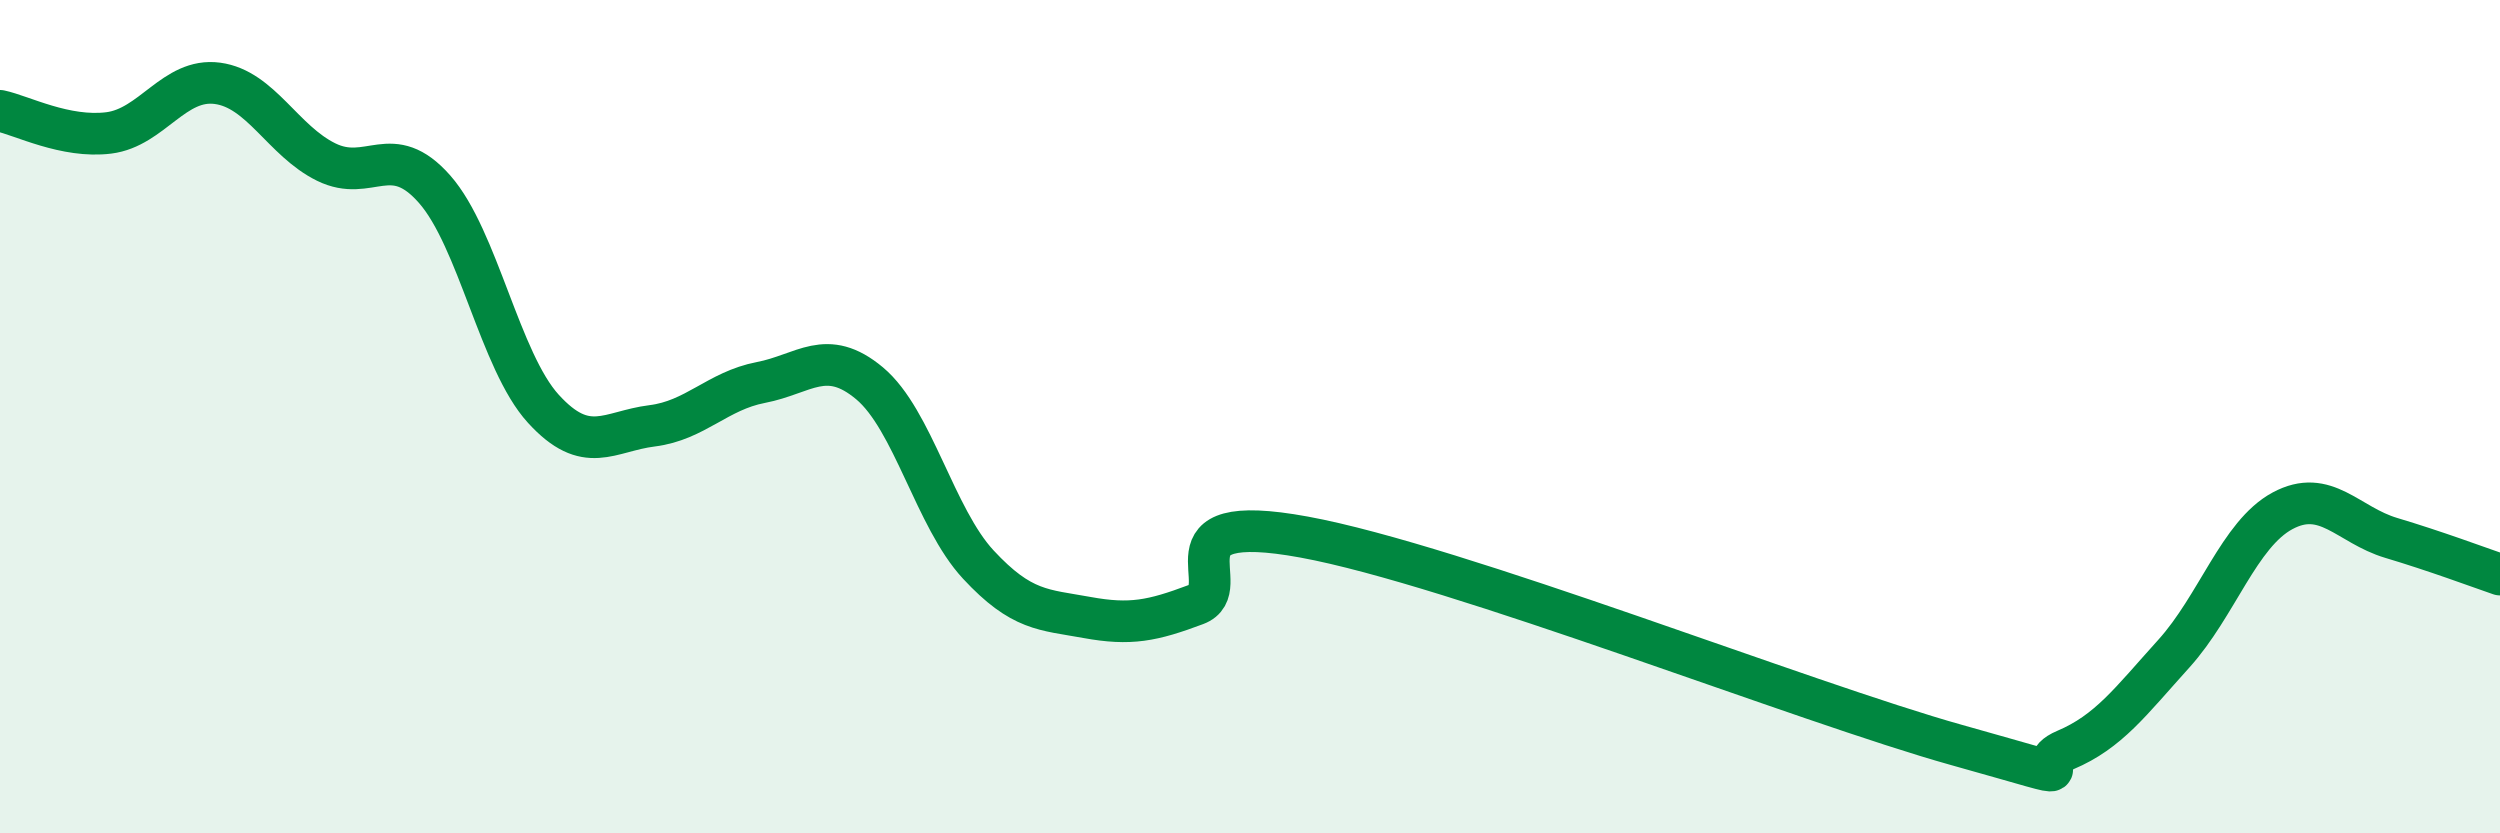
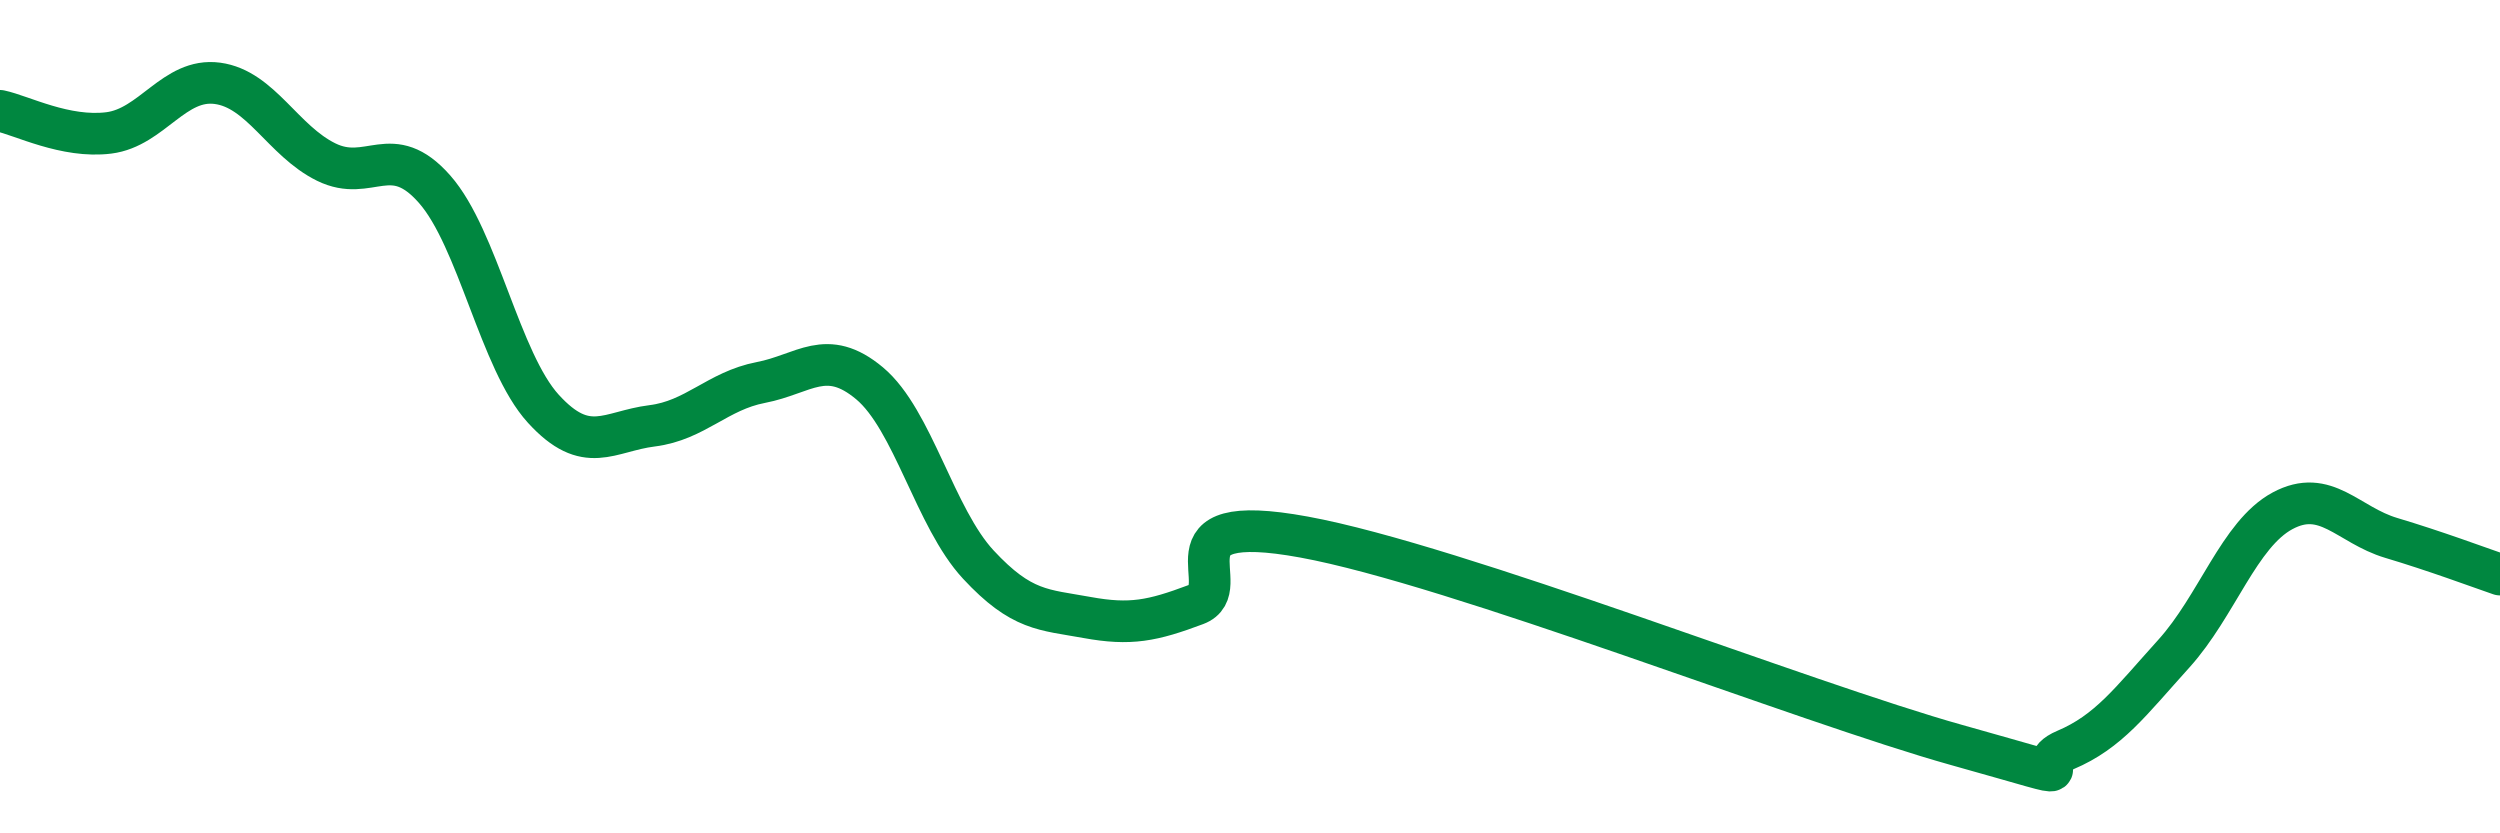
<svg xmlns="http://www.w3.org/2000/svg" width="60" height="20" viewBox="0 0 60 20">
-   <path d="M 0,2.66 C 0.52,2.77 1.57,3.32 2.61,3.19 C 3.65,3.06 4.18,1.86 5.22,2 C 6.26,2.14 6.79,3.38 7.83,3.89 C 8.87,4.4 9.39,3.36 10.43,4.54 C 11.47,5.72 12,8.67 13.04,9.81 C 14.08,10.95 14.61,10.35 15.65,10.22 C 16.69,10.09 17.22,9.38 18.26,9.18 C 19.3,8.98 19.83,8.33 20.87,9.2 C 21.91,10.07 22.44,12.43 23.48,13.55 C 24.52,14.67 25.05,14.63 26.09,14.82 C 27.13,15.01 27.66,14.9 28.7,14.51 C 29.74,14.12 27.65,12.22 31.3,12.89 C 34.95,13.56 43.31,16.86 46.96,17.88 C 50.61,18.9 48.53,18.44 49.57,18 C 50.61,17.56 51.13,16.84 52.17,15.69 C 53.21,14.54 53.74,12.82 54.78,12.26 C 55.82,11.7 56.35,12.6 57.39,12.91 C 58.43,13.22 59.48,13.61 60,13.79L60 20L0 20Z" fill="#008740" opacity="0.1" stroke-linecap="round" stroke-linejoin="round" />
  <path d="M 0,2.66 C 0.52,2.77 1.57,3.32 2.61,3.19 C 3.65,3.06 4.18,1.86 5.22,2 C 6.26,2.14 6.79,3.38 7.83,3.89 C 8.87,4.4 9.39,3.36 10.43,4.54 C 11.47,5.72 12,8.67 13.04,9.81 C 14.08,10.95 14.61,10.35 15.65,10.22 C 16.69,10.09 17.22,9.38 18.26,9.18 C 19.3,8.98 19.83,8.33 20.87,9.2 C 21.91,10.07 22.44,12.43 23.48,13.55 C 24.52,14.67 25.05,14.63 26.09,14.82 C 27.13,15.01 27.66,14.9 28.7,14.51 C 29.74,14.12 27.65,12.22 31.3,12.89 C 34.95,13.56 43.31,16.86 46.96,17.88 C 50.61,18.9 48.53,18.44 49.57,18 C 50.61,17.56 51.13,16.84 52.17,15.69 C 53.21,14.54 53.74,12.82 54.78,12.26 C 55.82,11.7 56.35,12.6 57.39,12.91 C 58.43,13.22 59.48,13.61 60,13.79" stroke="#008740" stroke-width="1" fill="none" stroke-linecap="round" stroke-linejoin="round" />
</svg>